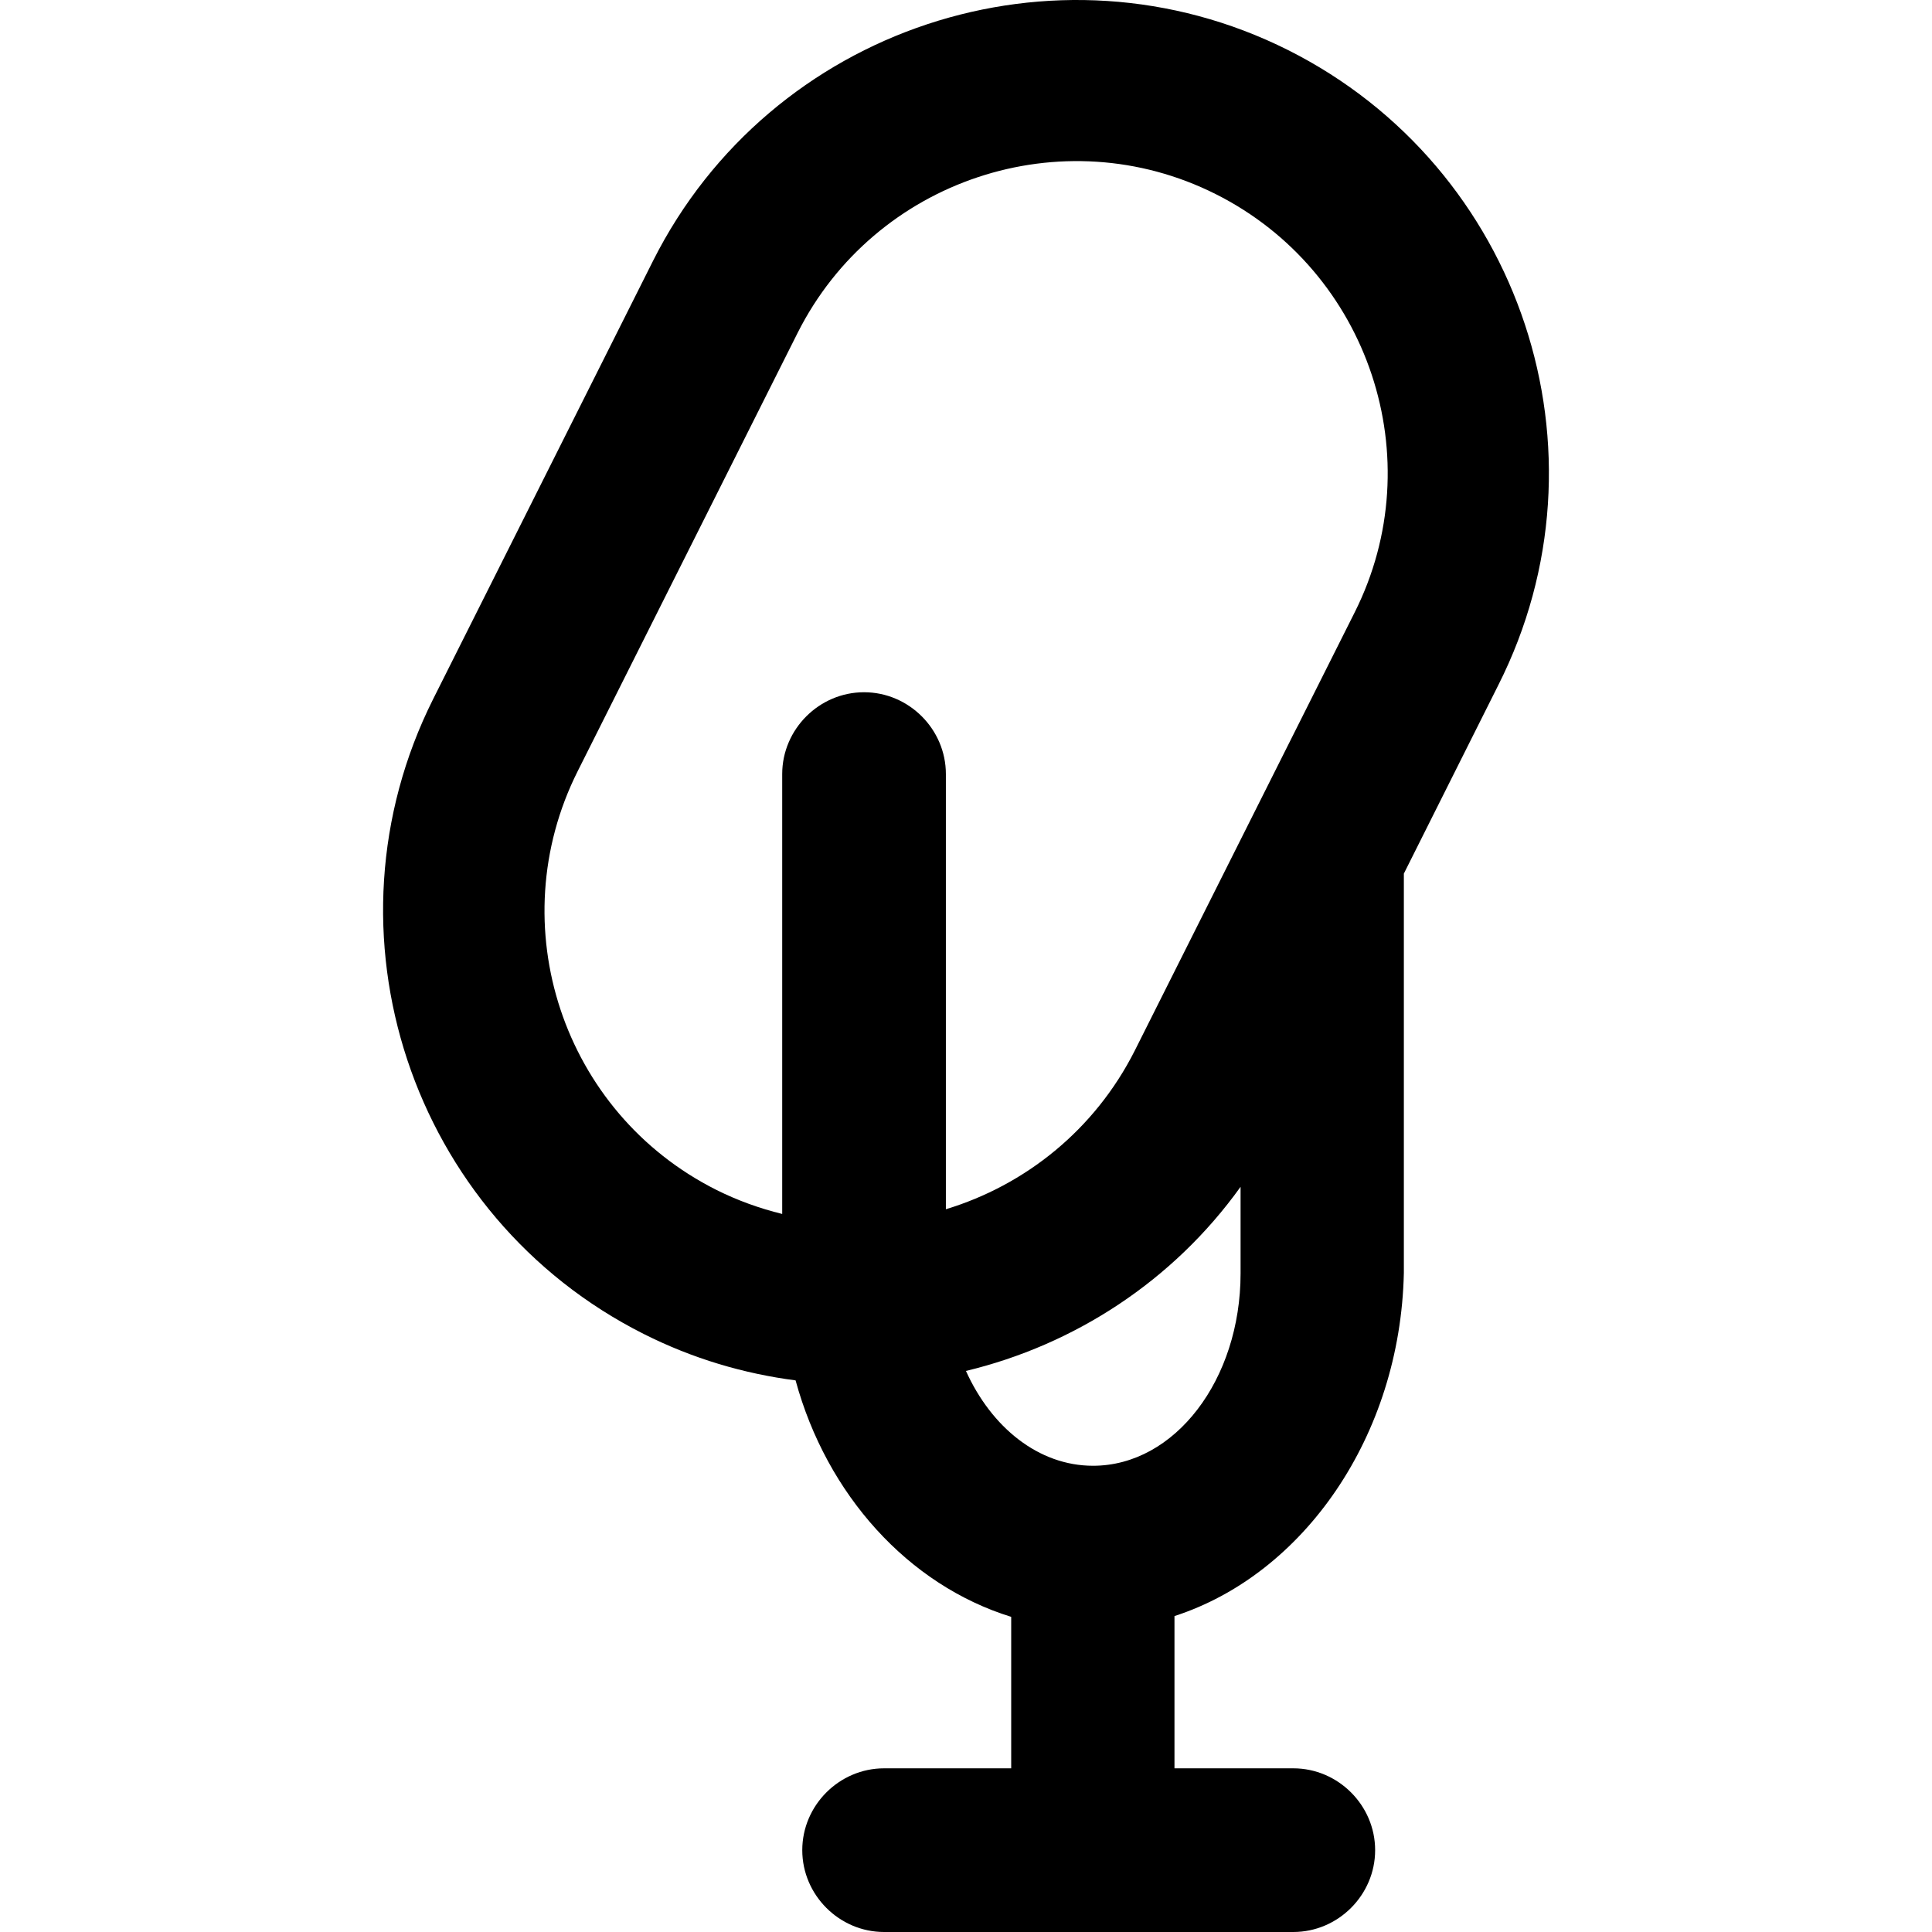
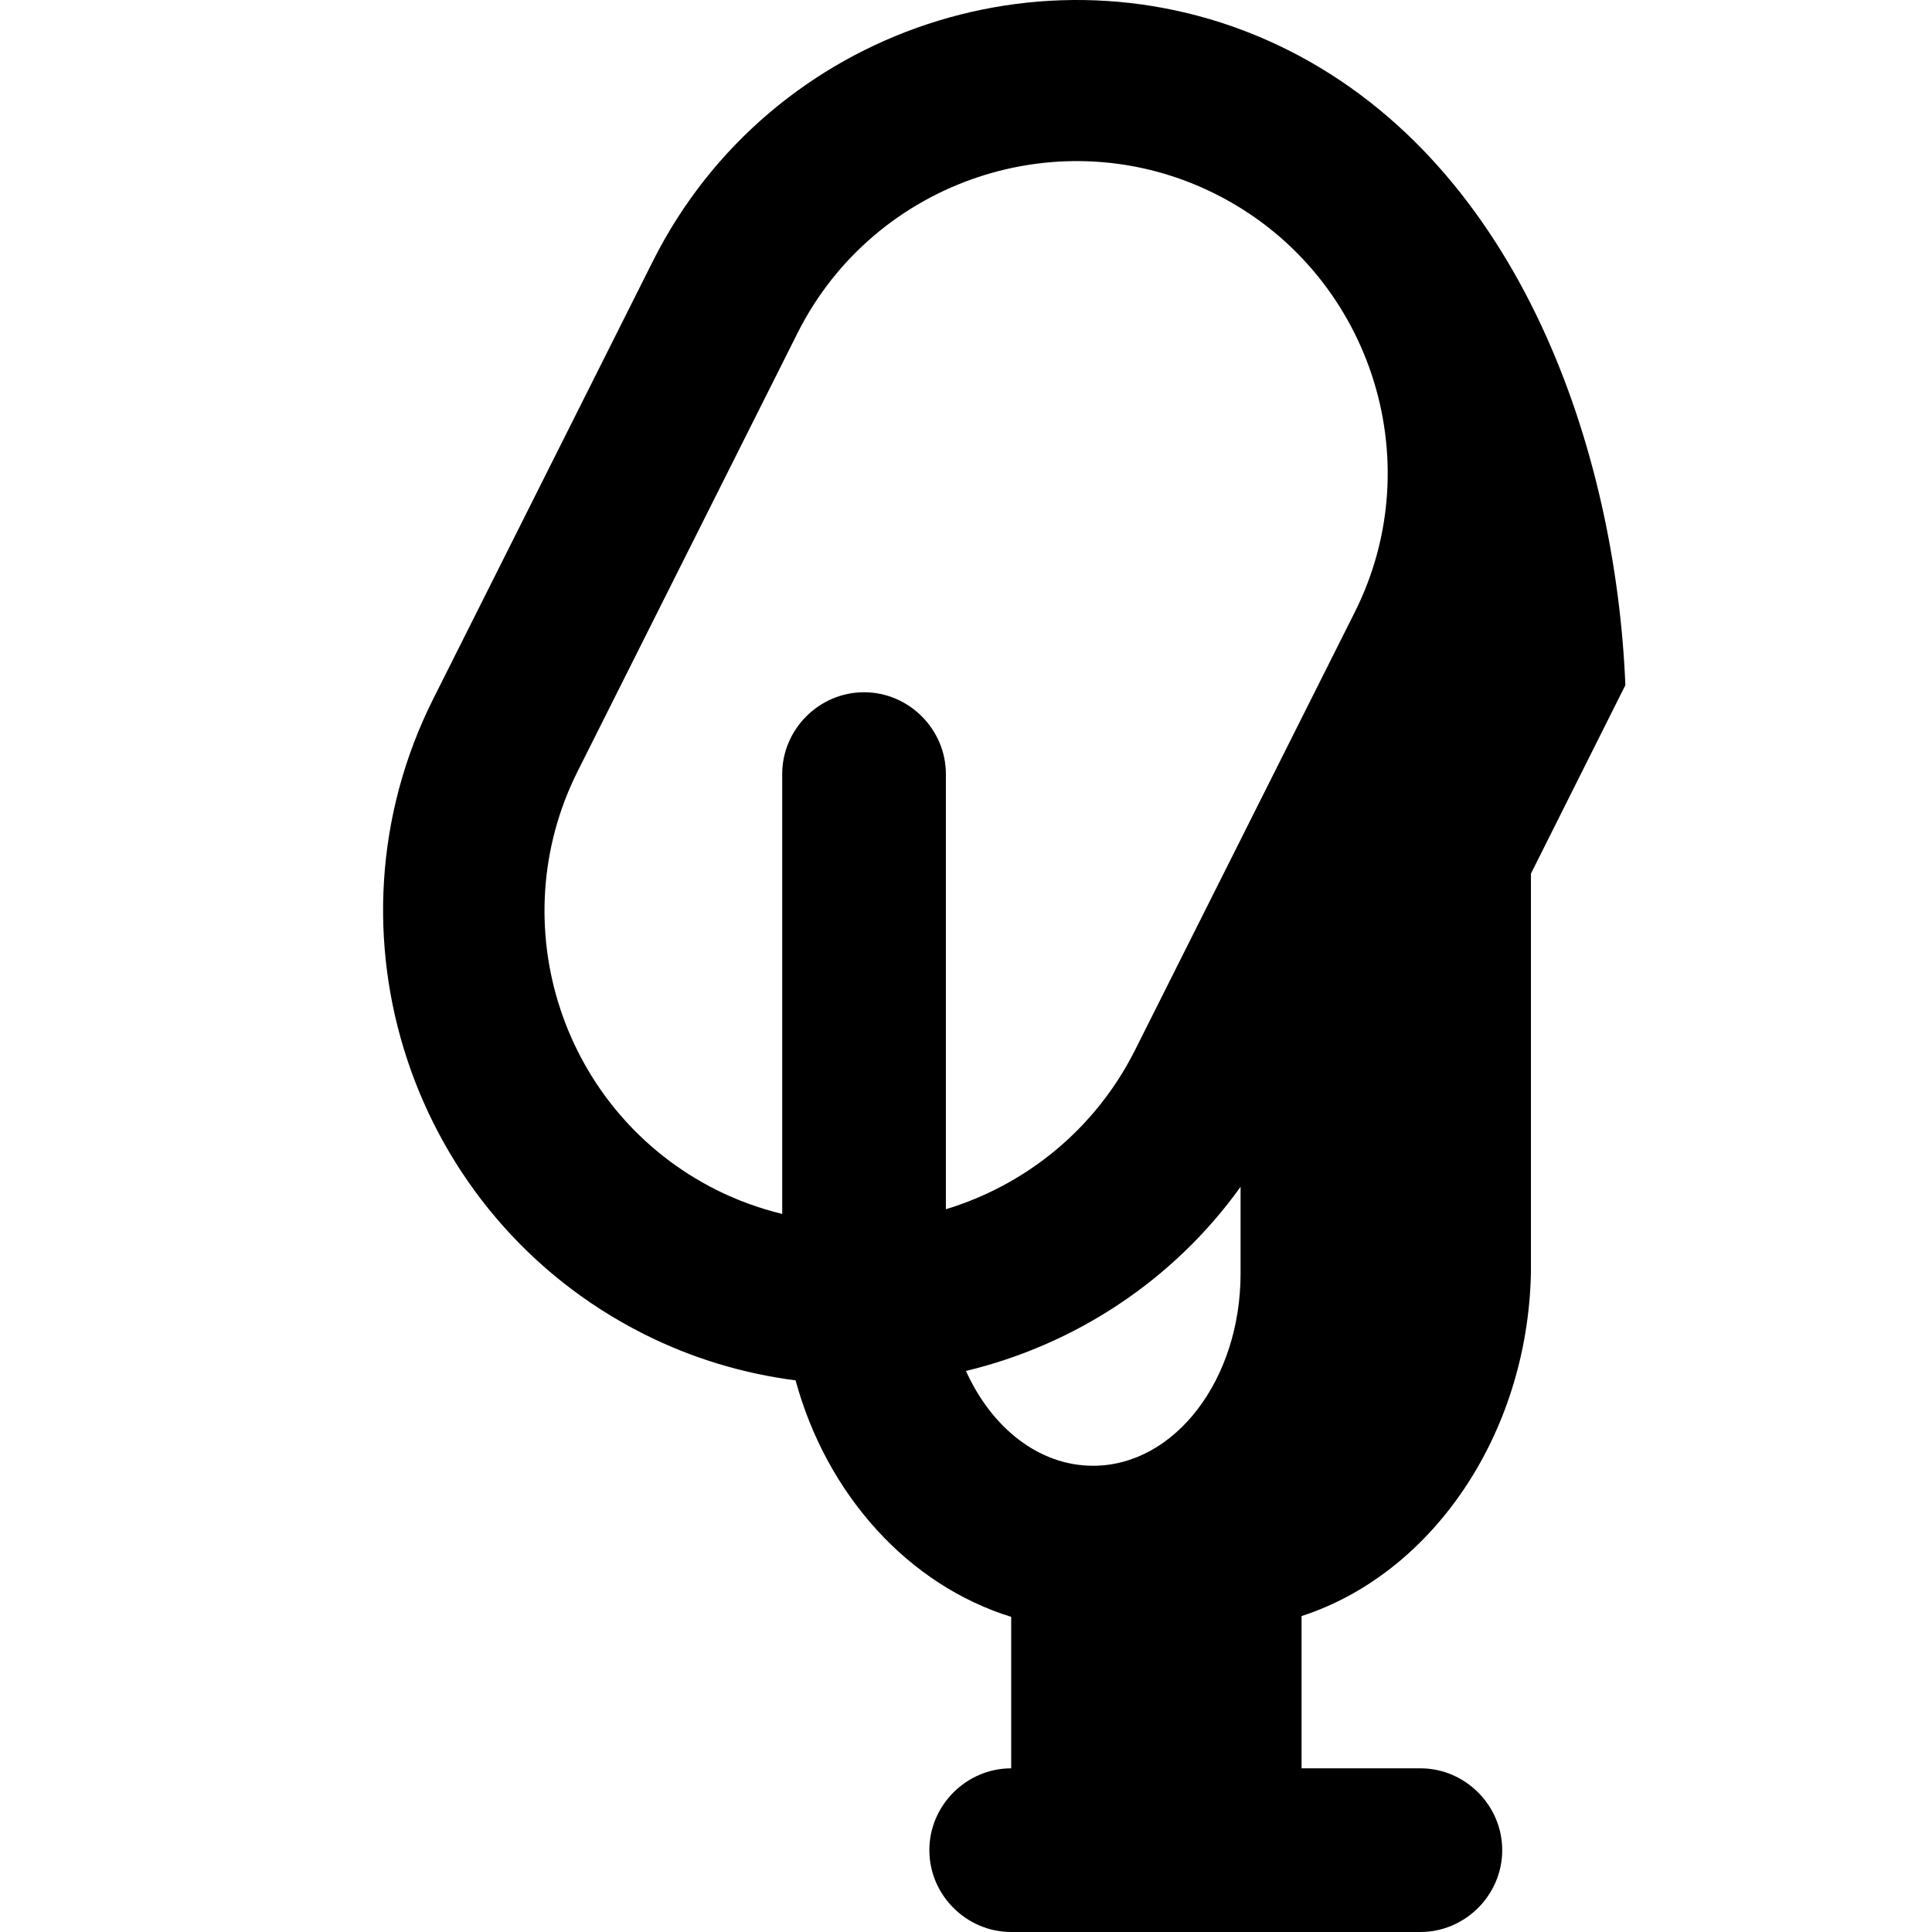
<svg xmlns="http://www.w3.org/2000/svg" version="1.1" id="Capa_1" x="0px" y="0px" viewBox="0 0 491.042 491.042" style="enable-background:new 0 0 491.042 491.042;" xml:space="preserve">
  <g>
-     <path d="M327.408,12.742c-59.2-29.7-131.6-5.7-161.4,53.5l-55.9,111.4c-29.7,59.2-5.7,131.6,53.5,161.4   c12.5,6.3,25.5,10.1,38.6,11.8c7.9,29,28.6,52,54.8,60.1v38.5h-32.3c-11.4,0-20.8,9.4-20.8,20.8s9.4,20.8,20.8,20.8h104   c11.4,0,20.8-9.4,20.8-20.8s-9.4-20.8-20.8-20.8h-30.2v-38.7c32.8-10.6,57.4-45.7,58.3-87.2v-101.5l24-47.9   C410.708,114.942,386.708,42.542,327.408,12.742z M146.808,196.042l55.9-111.4c19.6-39,67.3-54.9,106.3-35.3s54.9,67.3,35.3,106.3   l-55.9,111.4c-10.2,20.2-27.9,34.2-48,40.3v-110.6c0-11.4-9.4-20.8-20.8-20.8s-20.8,9.4-20.8,20.8v111.8   c-5.7-1.4-11.3-3.4-16.7-6.1C143.008,282.842,127.208,235.142,146.808,196.042z M277.808,372.542c-13.8,0-25.8-9.7-32.3-24.1   c27.5-6.6,52.6-22.8,69.8-46.8v22C315.308,350.642,298.608,372.542,277.808,372.542z" />
+     <path d="M327.408,12.742c-59.2-29.7-131.6-5.7-161.4,53.5l-55.9,111.4c-29.7,59.2-5.7,131.6,53.5,161.4   c12.5,6.3,25.5,10.1,38.6,11.8c7.9,29,28.6,52,54.8,60.1v38.5c-11.4,0-20.8,9.4-20.8,20.8s9.4,20.8,20.8,20.8h104   c11.4,0,20.8-9.4,20.8-20.8s-9.4-20.8-20.8-20.8h-30.2v-38.7c32.8-10.6,57.4-45.7,58.3-87.2v-101.5l24-47.9   C410.708,114.942,386.708,42.542,327.408,12.742z M146.808,196.042l55.9-111.4c19.6-39,67.3-54.9,106.3-35.3s54.9,67.3,35.3,106.3   l-55.9,111.4c-10.2,20.2-27.9,34.2-48,40.3v-110.6c0-11.4-9.4-20.8-20.8-20.8s-20.8,9.4-20.8,20.8v111.8   c-5.7-1.4-11.3-3.4-16.7-6.1C143.008,282.842,127.208,235.142,146.808,196.042z M277.808,372.542c-13.8,0-25.8-9.7-32.3-24.1   c27.5-6.6,52.6-22.8,69.8-46.8v22C315.308,350.642,298.608,372.542,277.808,372.542z" />
  </g>
  <g>
</g>
  <g>
</g>
  <g>
</g>
  <g>
</g>
  <g>
</g>
  <g>
</g>
  <g>
</g>
  <g>
</g>
  <g>
</g>
  <g>
</g>
  <g>
</g>
  <g>
</g>
  <g>
</g>
  <g>
</g>
  <g>
</g>
</svg>